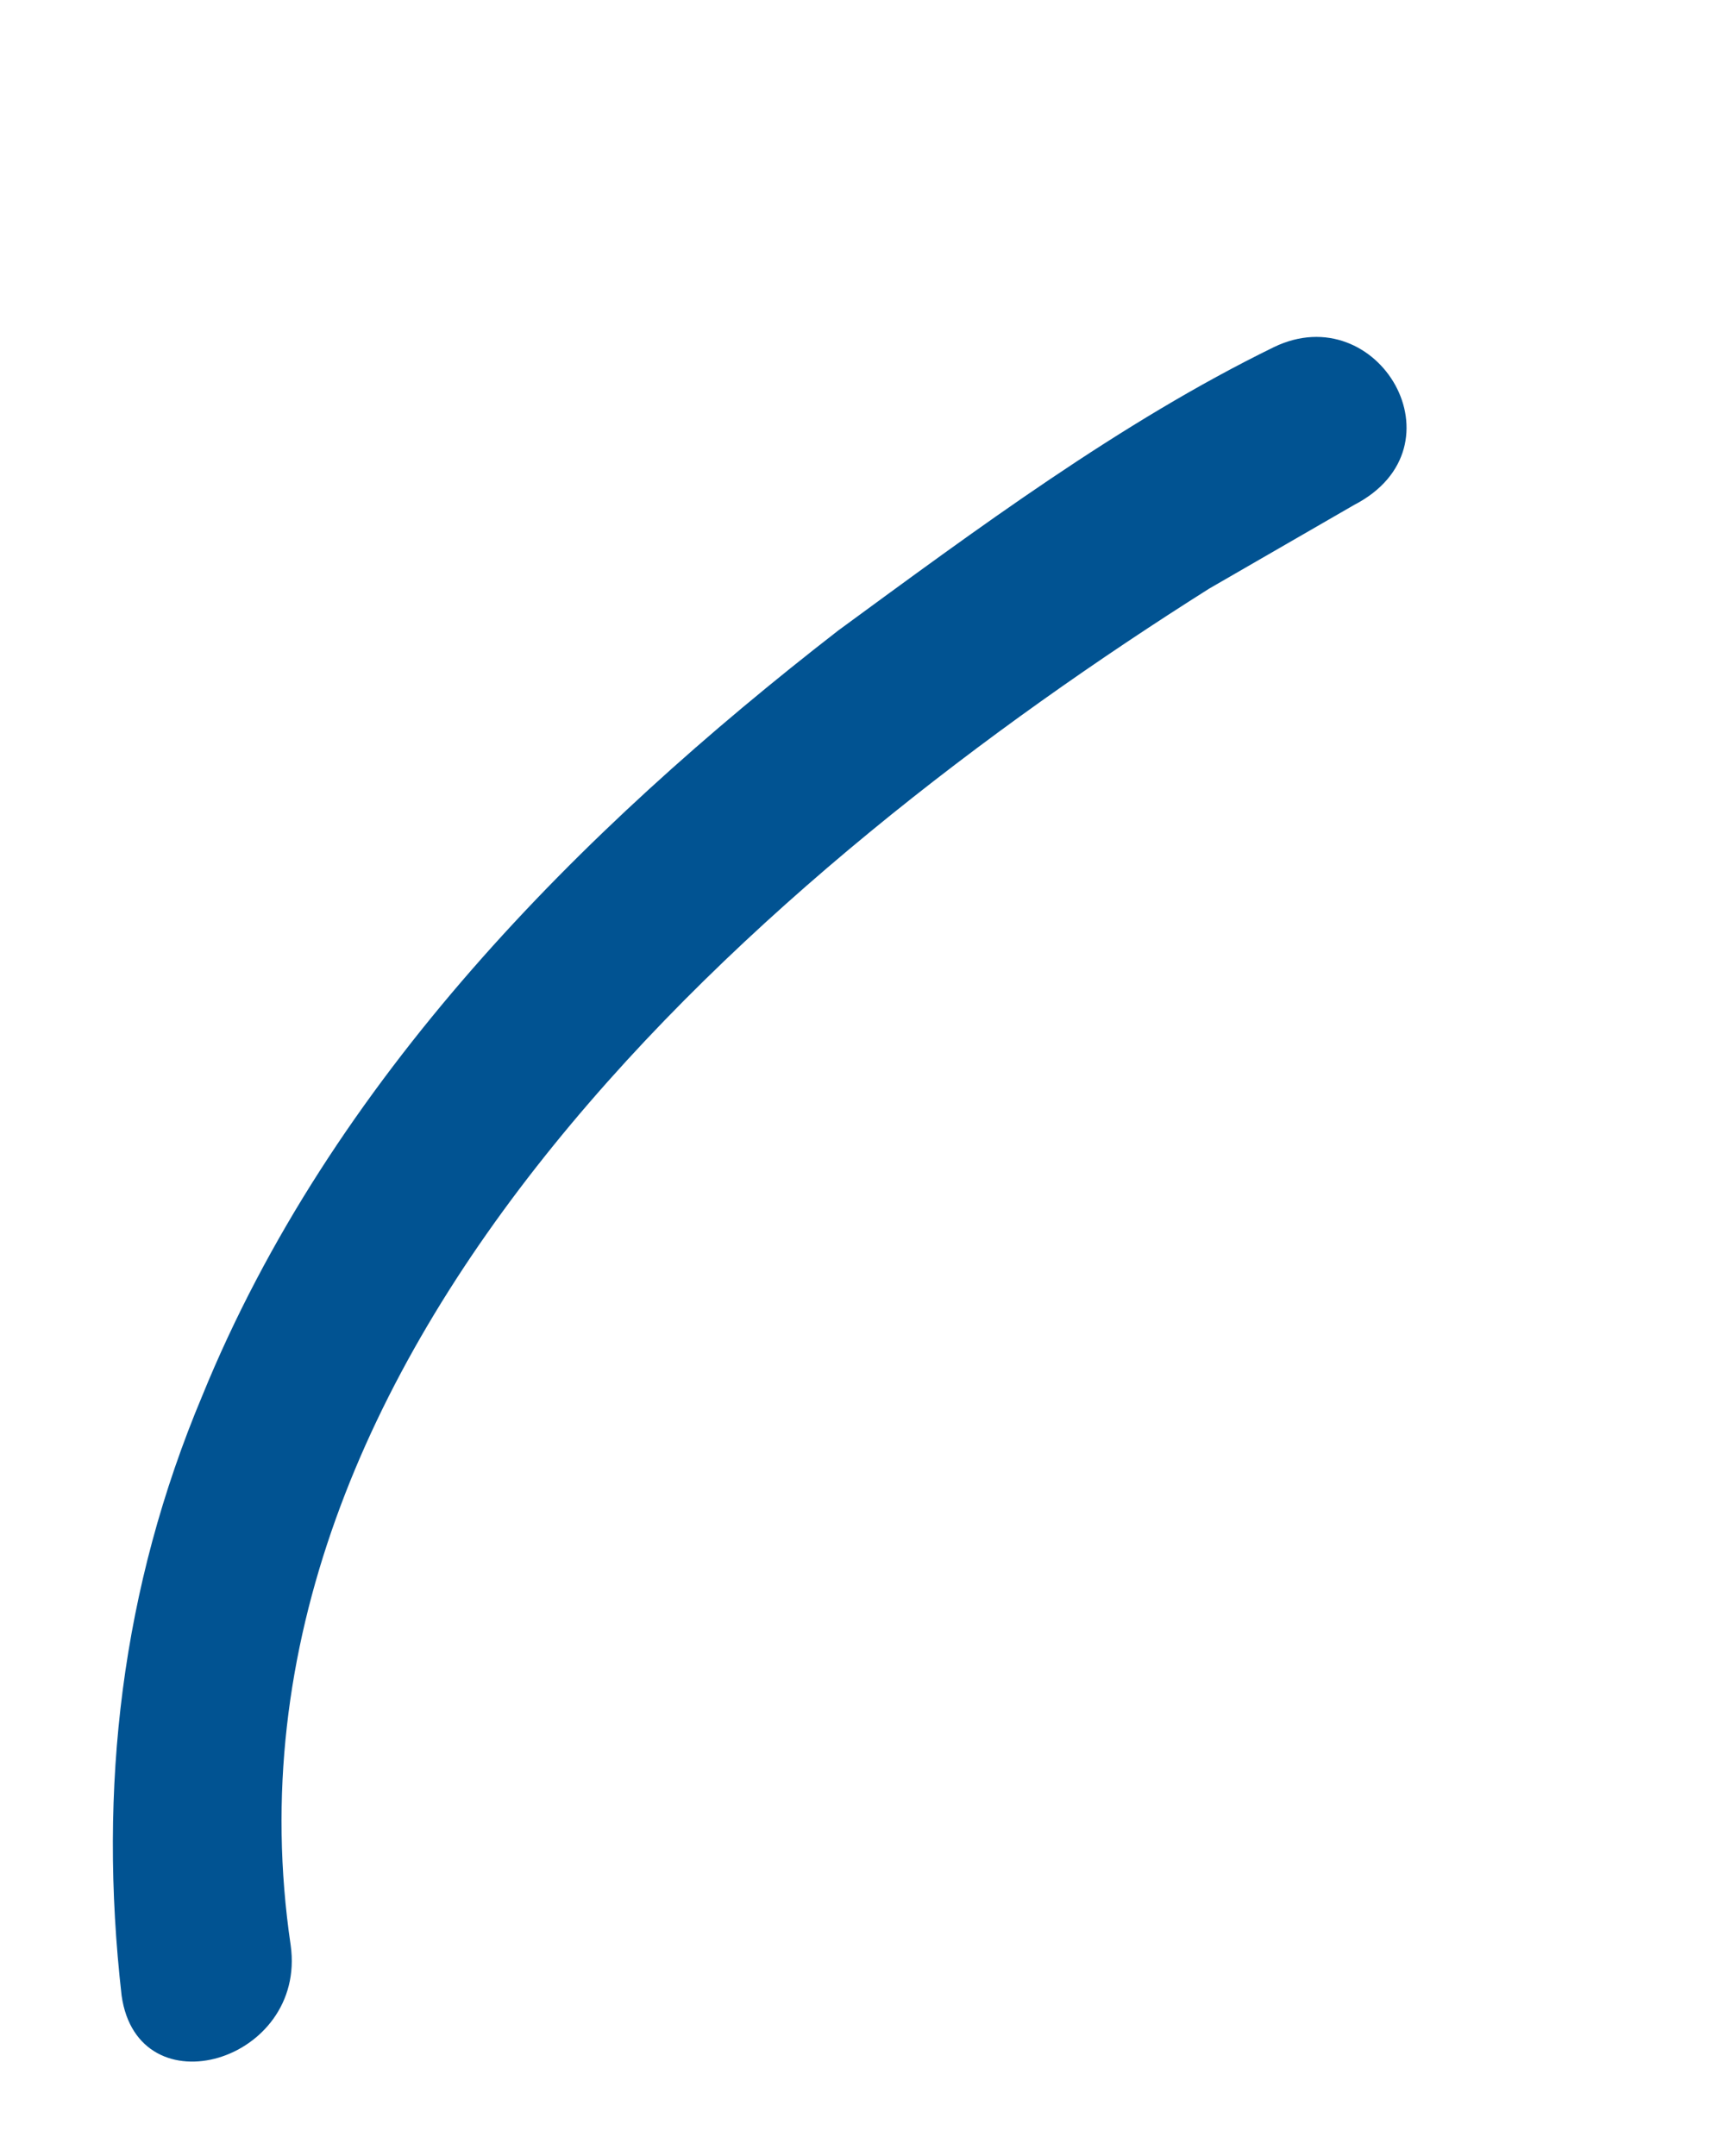
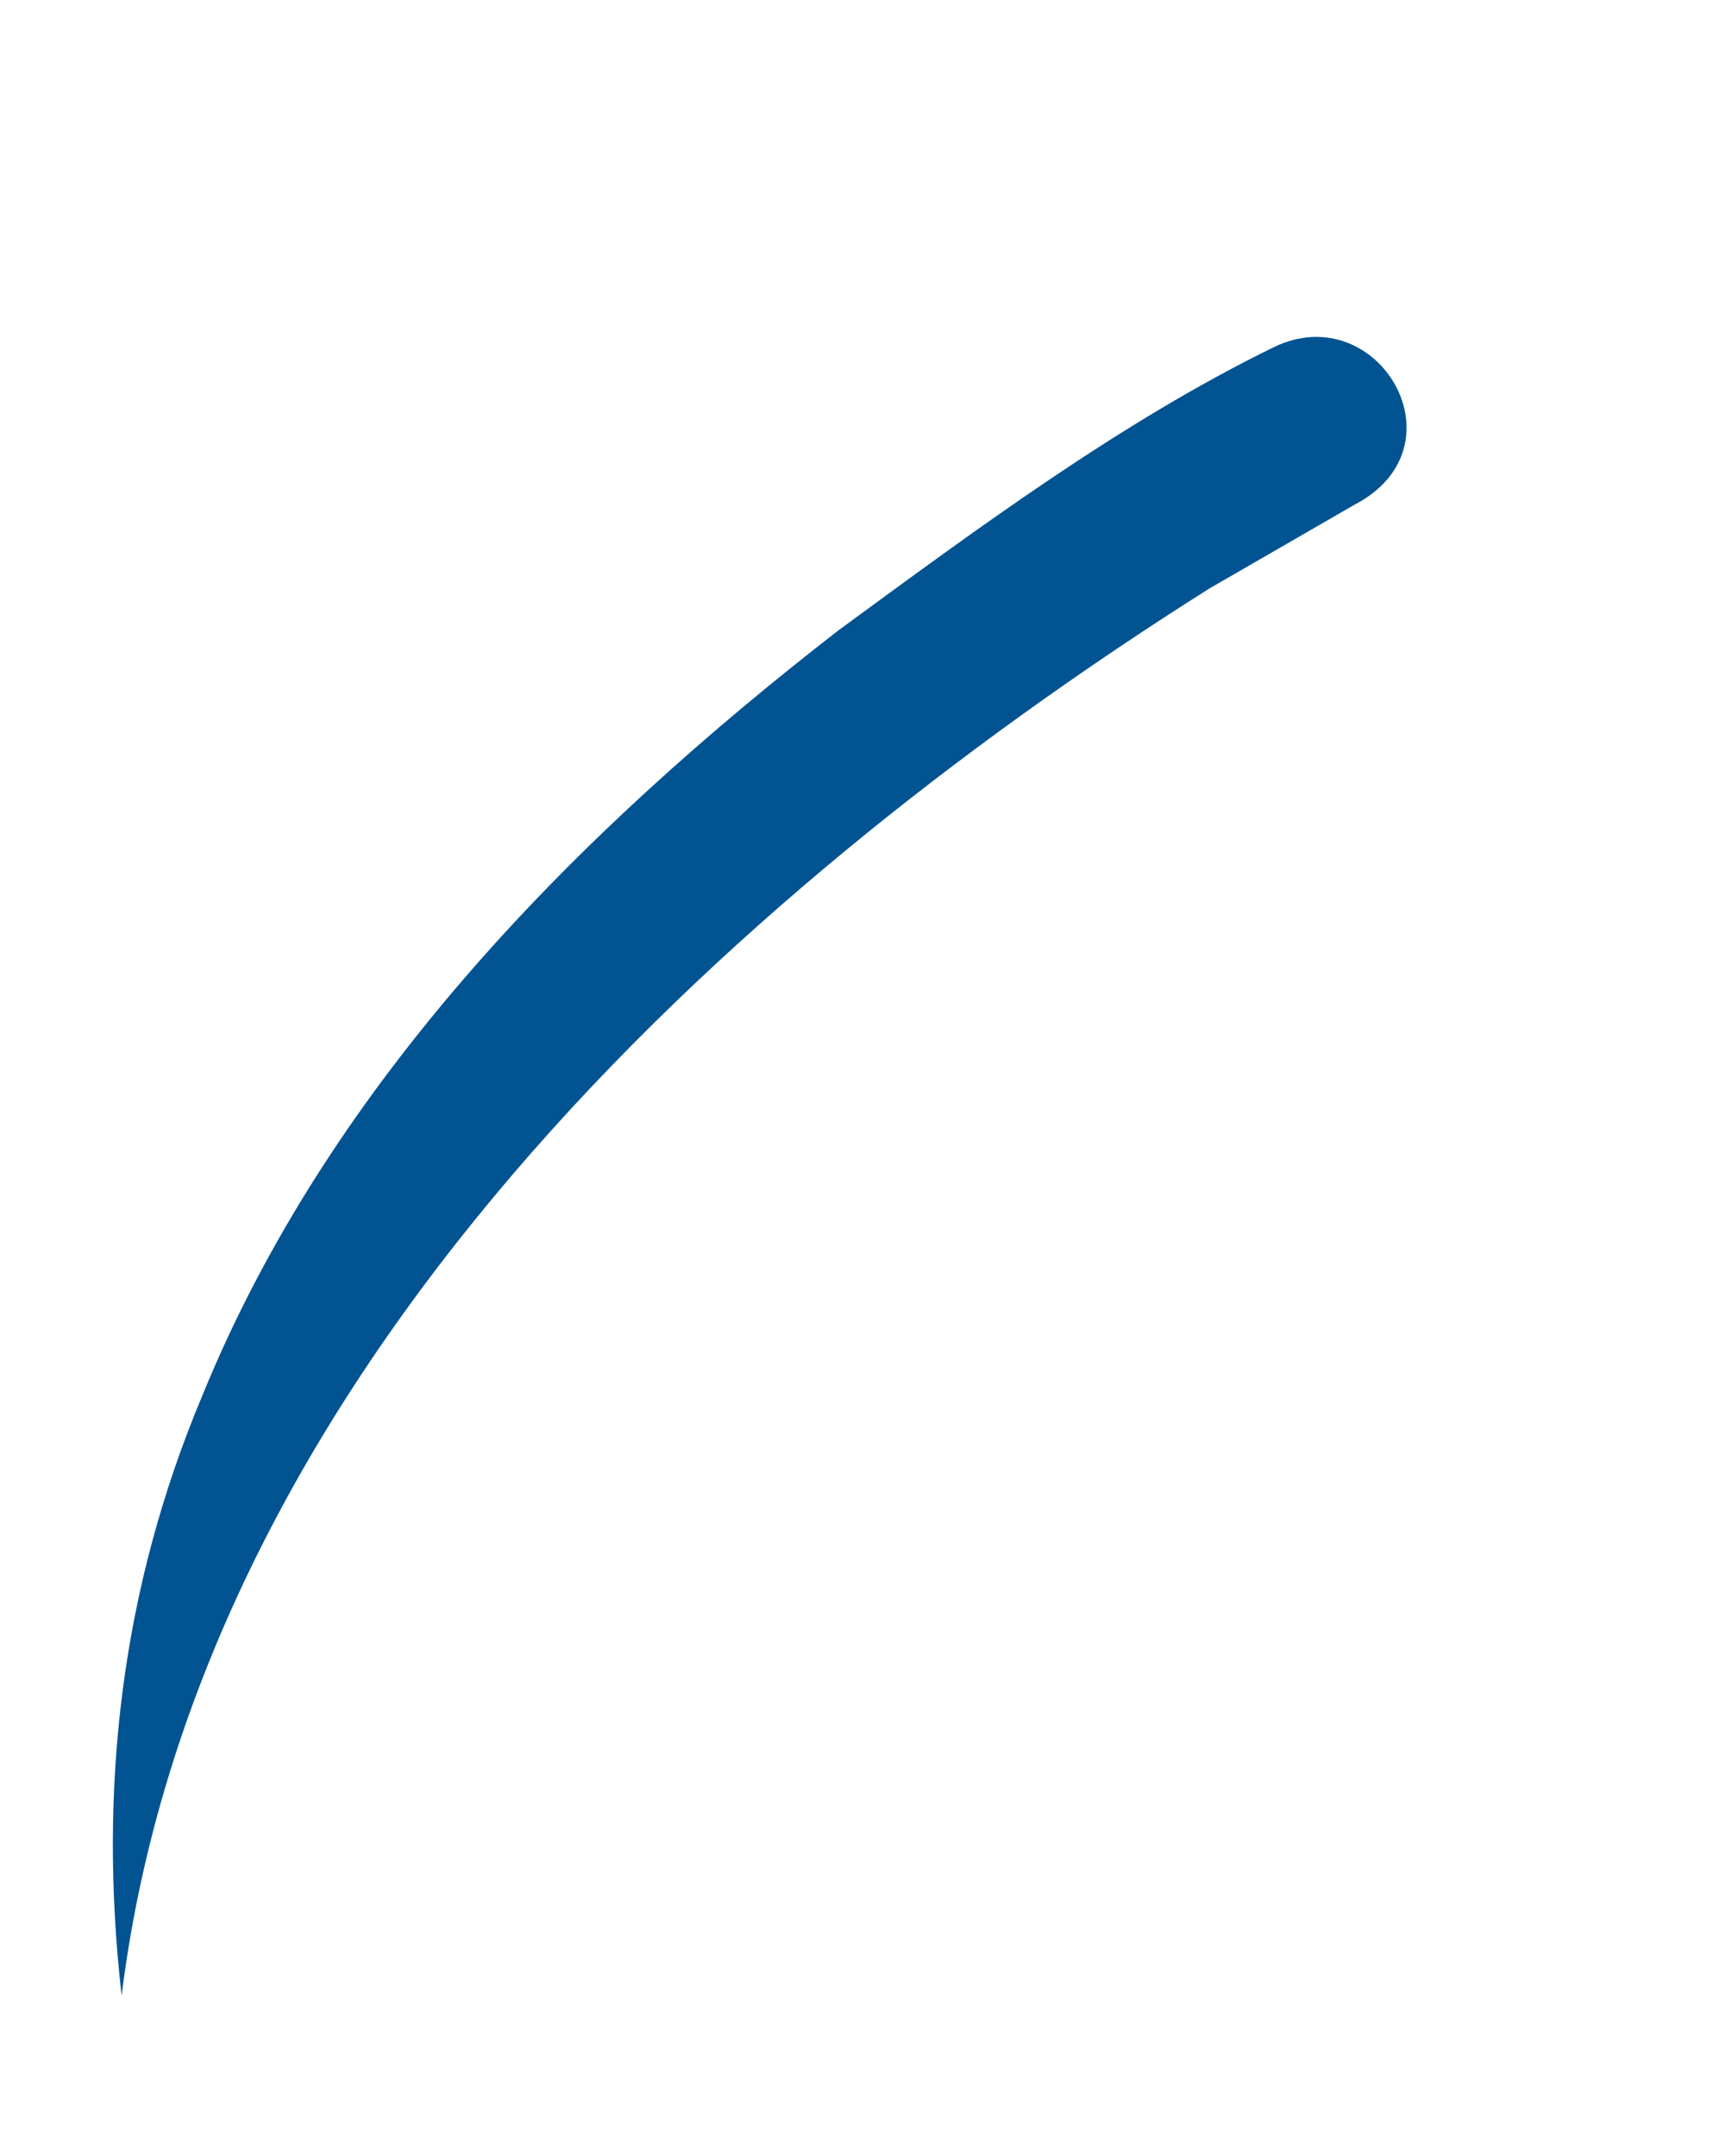
<svg xmlns="http://www.w3.org/2000/svg" width="4" height="5" viewBox="0 0 4 5" fill="none">
-   <path d="M2.954 0.805C2.598 0.979 2.262 1.229 1.944 1.462C1.347 1.925 0.768 2.503 0.469 3.237C0.282 3.682 0.227 4.145 0.282 4.628C0.32 4.897 0.712 4.782 0.674 4.511C0.469 3.122 1.795 2.002 2.804 1.365L3.14 1.171C3.401 1.036 3.196 0.688 2.954 0.805Z" fill="#015392" />
+   <path d="M2.954 0.805C2.598 0.979 2.262 1.229 1.944 1.462C1.347 1.925 0.768 2.503 0.469 3.237C0.282 3.682 0.227 4.145 0.282 4.628C0.469 3.122 1.795 2.002 2.804 1.365L3.14 1.171C3.401 1.036 3.196 0.688 2.954 0.805Z" fill="#015392" />
</svg>